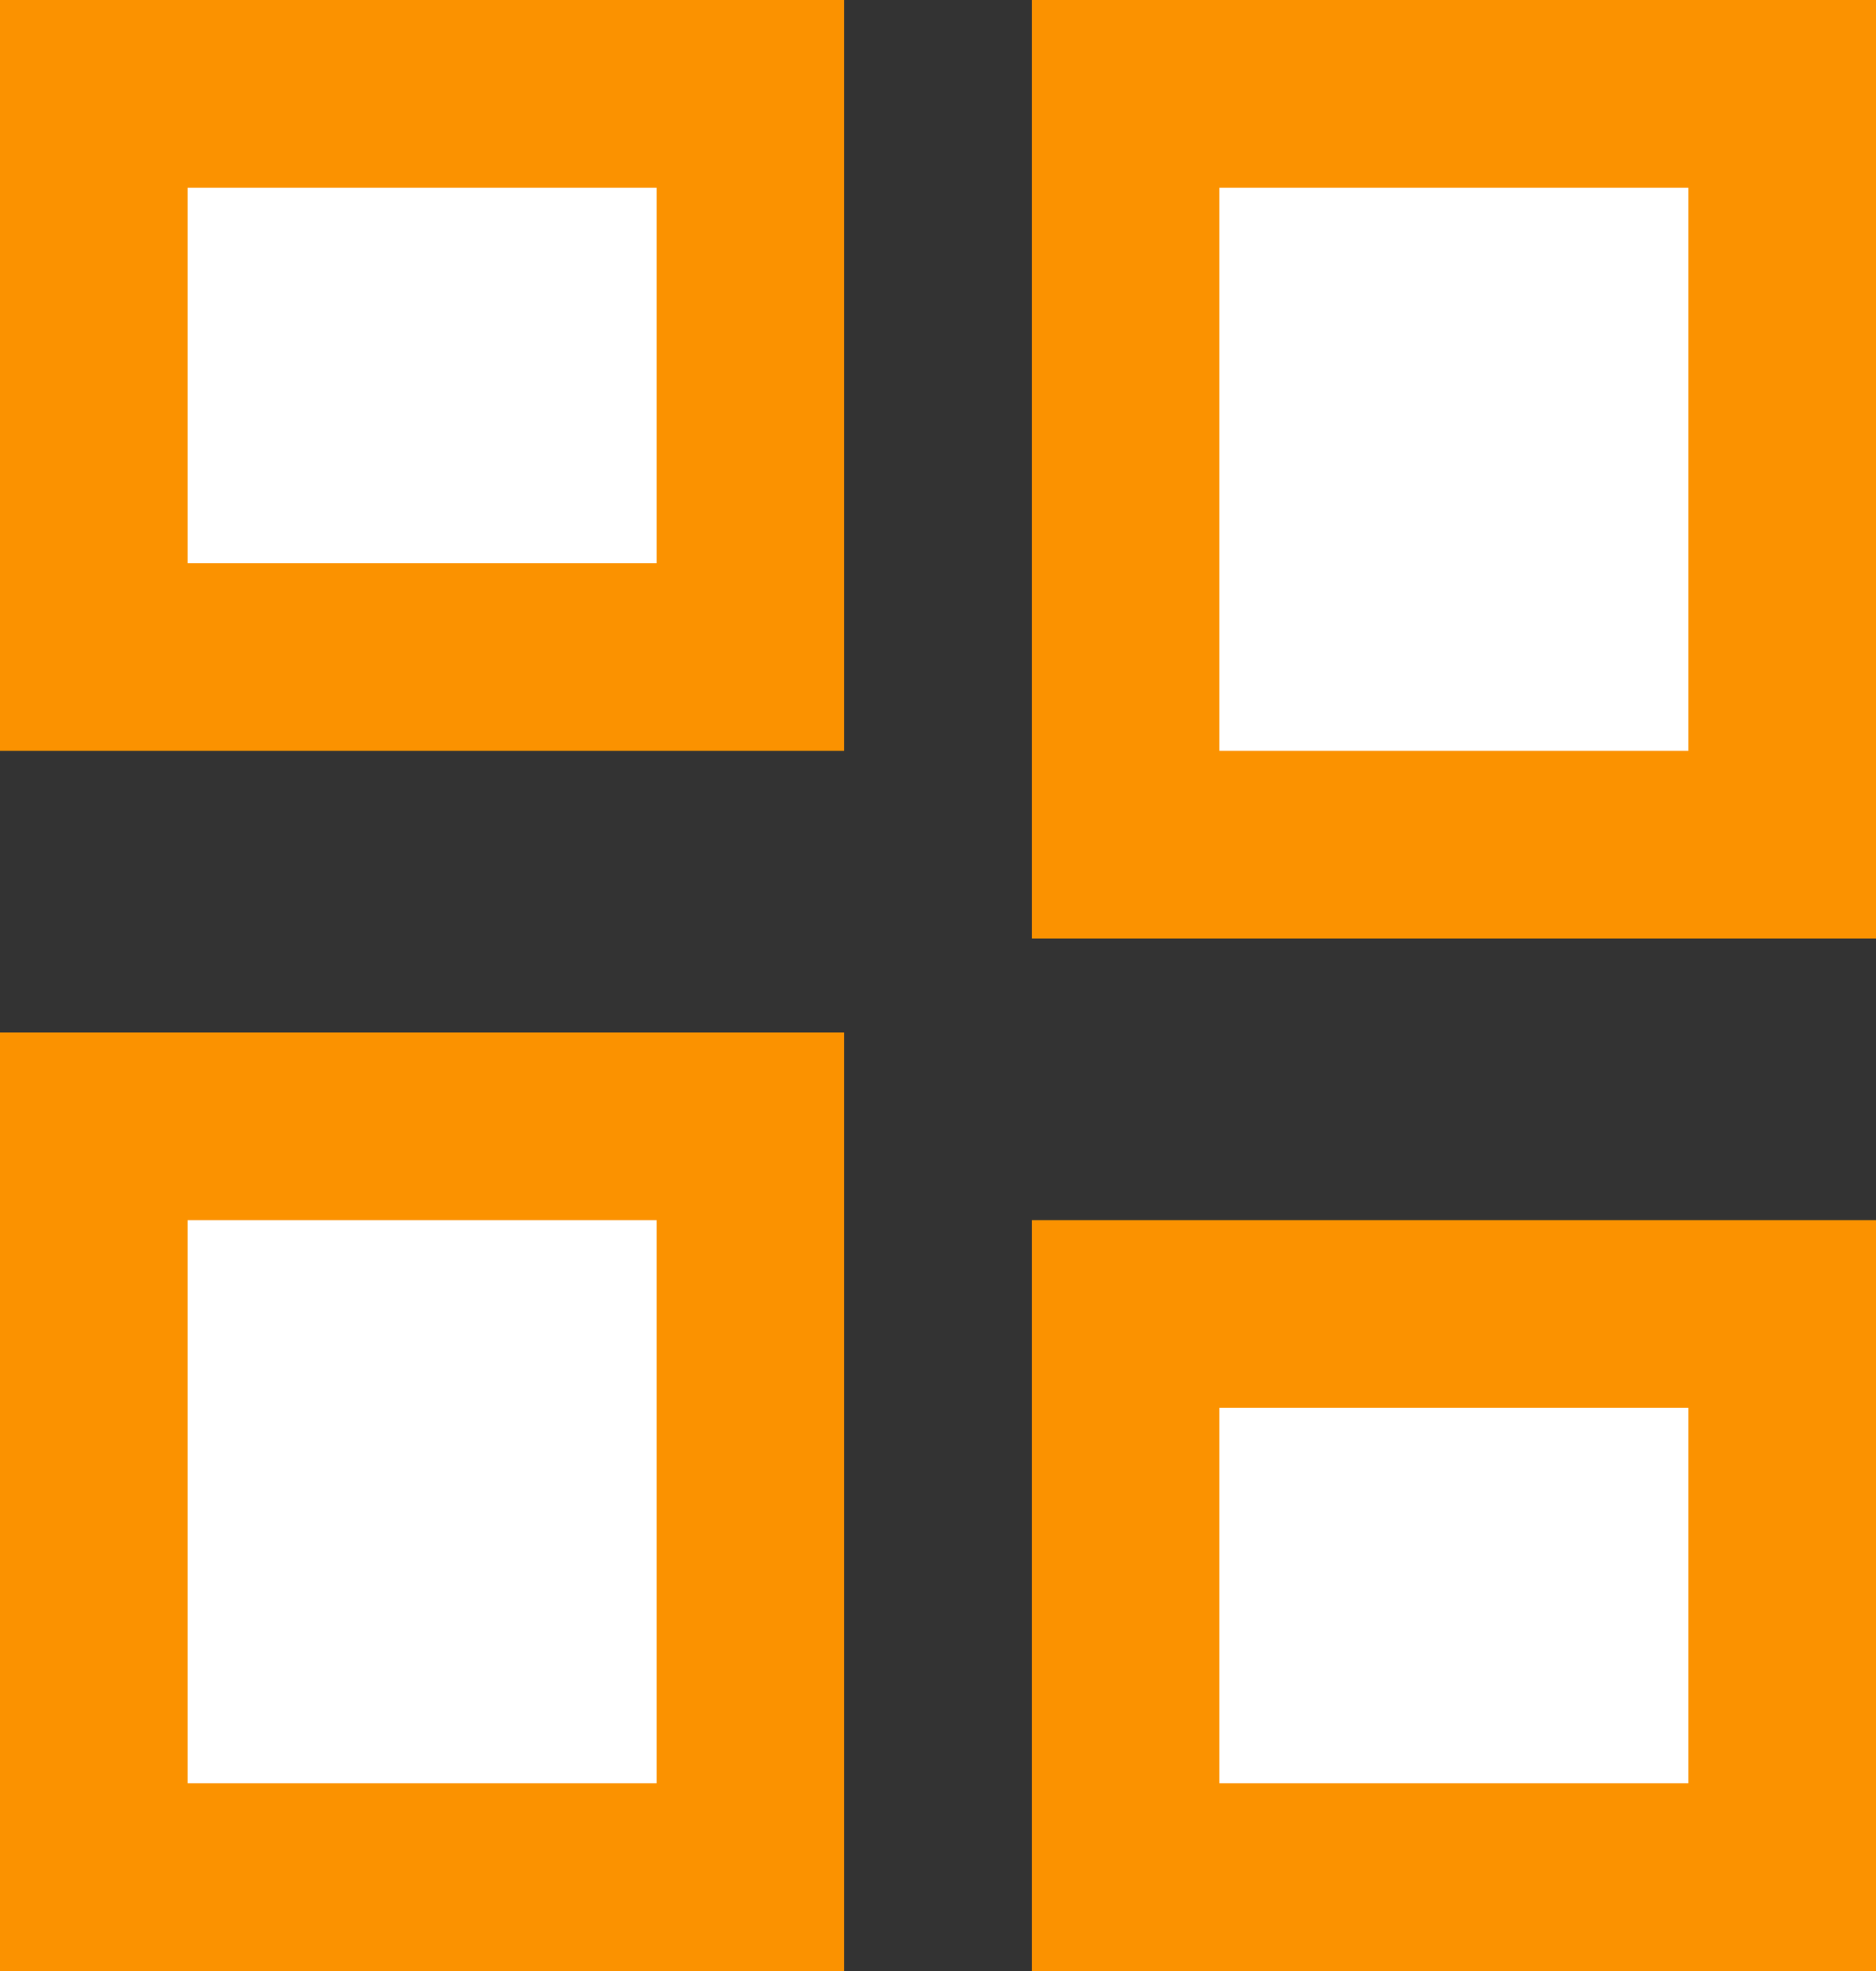
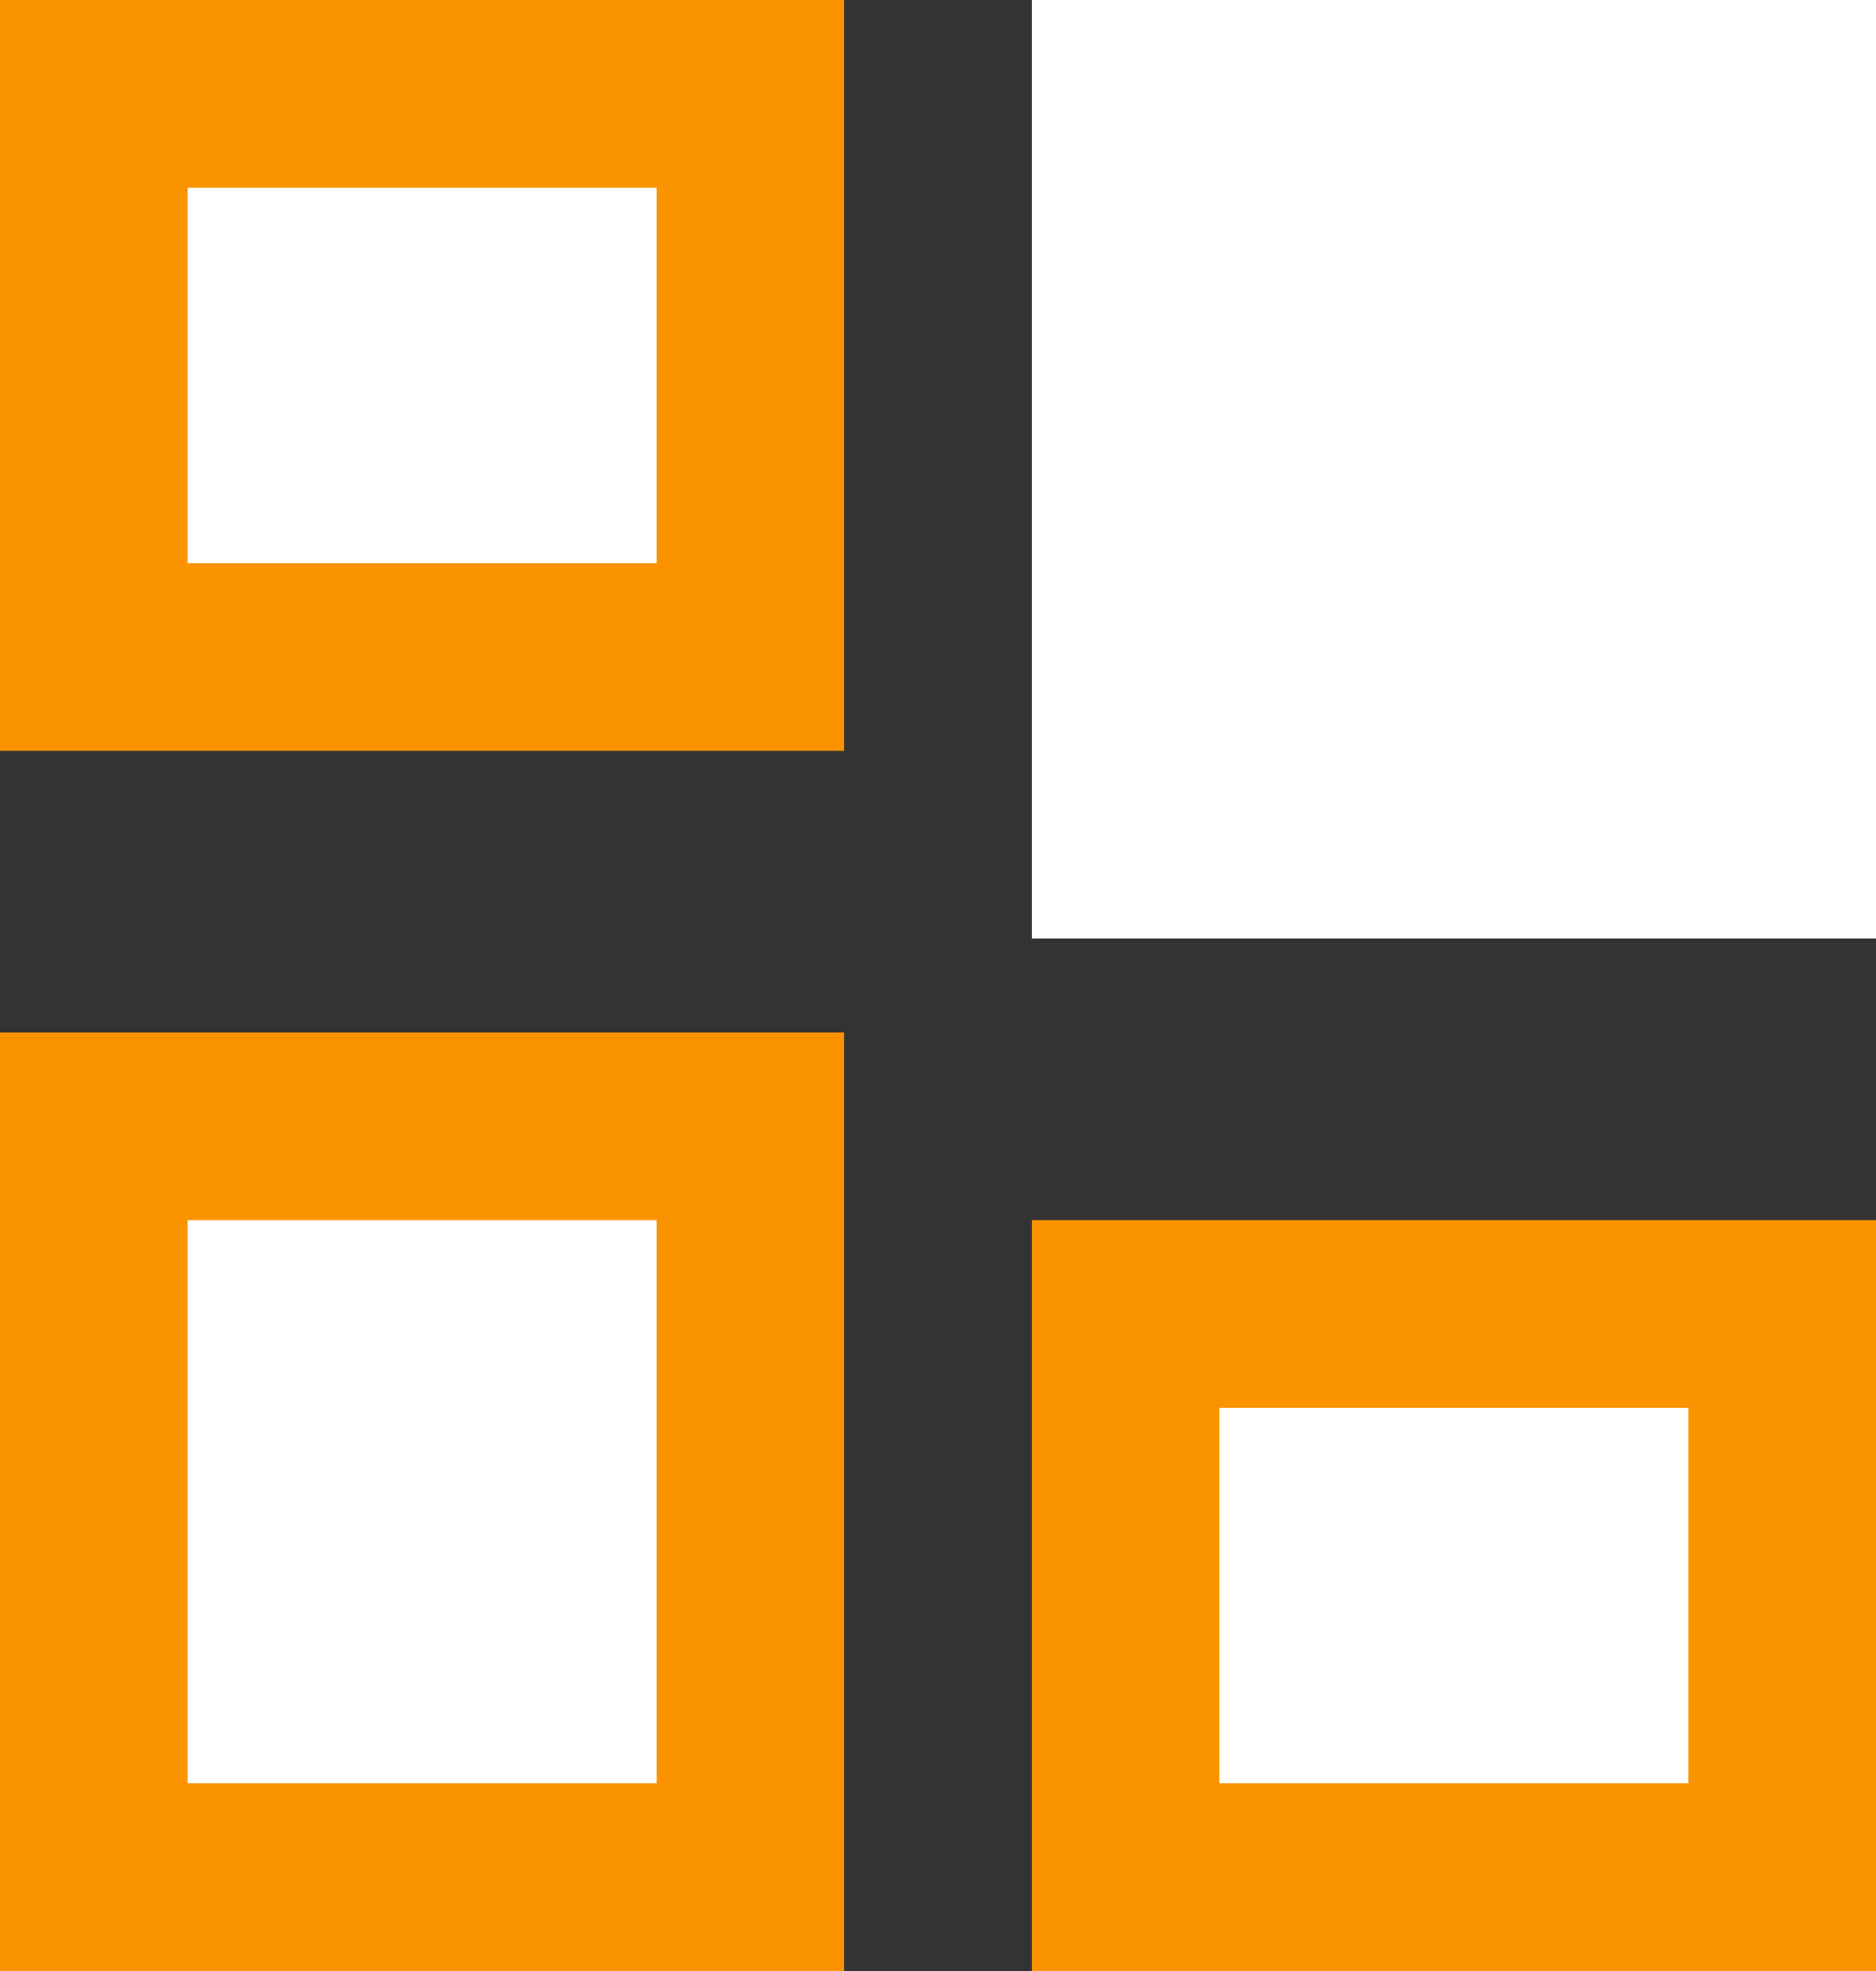
<svg xmlns="http://www.w3.org/2000/svg" width="20" height="21" viewBox="0 0 20 21">
  <rect x="0" y="0" width="20" height="21" fill="#333333" stroke="none" />
  <g id="Group_261" data-name="Group 261" transform="translate(-699 -778)">
    <g id="Rectangle_148" data-name="Rectangle 148" transform="translate(699 778)" fill="#fff" stroke="#fb9200" stroke-width="2">
      <rect width="9" height="8" stroke="none" />
      <rect x="1" y="1" width="7" height="6" fill="none" />
    </g>
    <g id="Rectangle_149" data-name="Rectangle 149" transform="translate(710 791)" fill="#fff" stroke="#fb9200" stroke-width="2">
      <rect width="9" height="8" stroke="none" />
      <rect x="1" y="1" width="7" height="6" fill="none" />
    </g>
    <g id="Rectangle_150" data-name="Rectangle 150" transform="translate(710 778)" fill="#fff" stroke="#fb9200" stroke-width="2">
      <rect width="9" height="10" stroke="none" />
-       <rect x="1" y="1" width="7" height="8" fill="none" />
    </g>
    <g id="Rectangle_151" data-name="Rectangle 151" transform="translate(699 789)" fill="#fff" stroke="#fb9200" stroke-width="2">
      <rect width="9" height="10" stroke="none" />
      <rect x="1" y="1" width="7" height="8" fill="none" />
    </g>
  </g>
</svg>